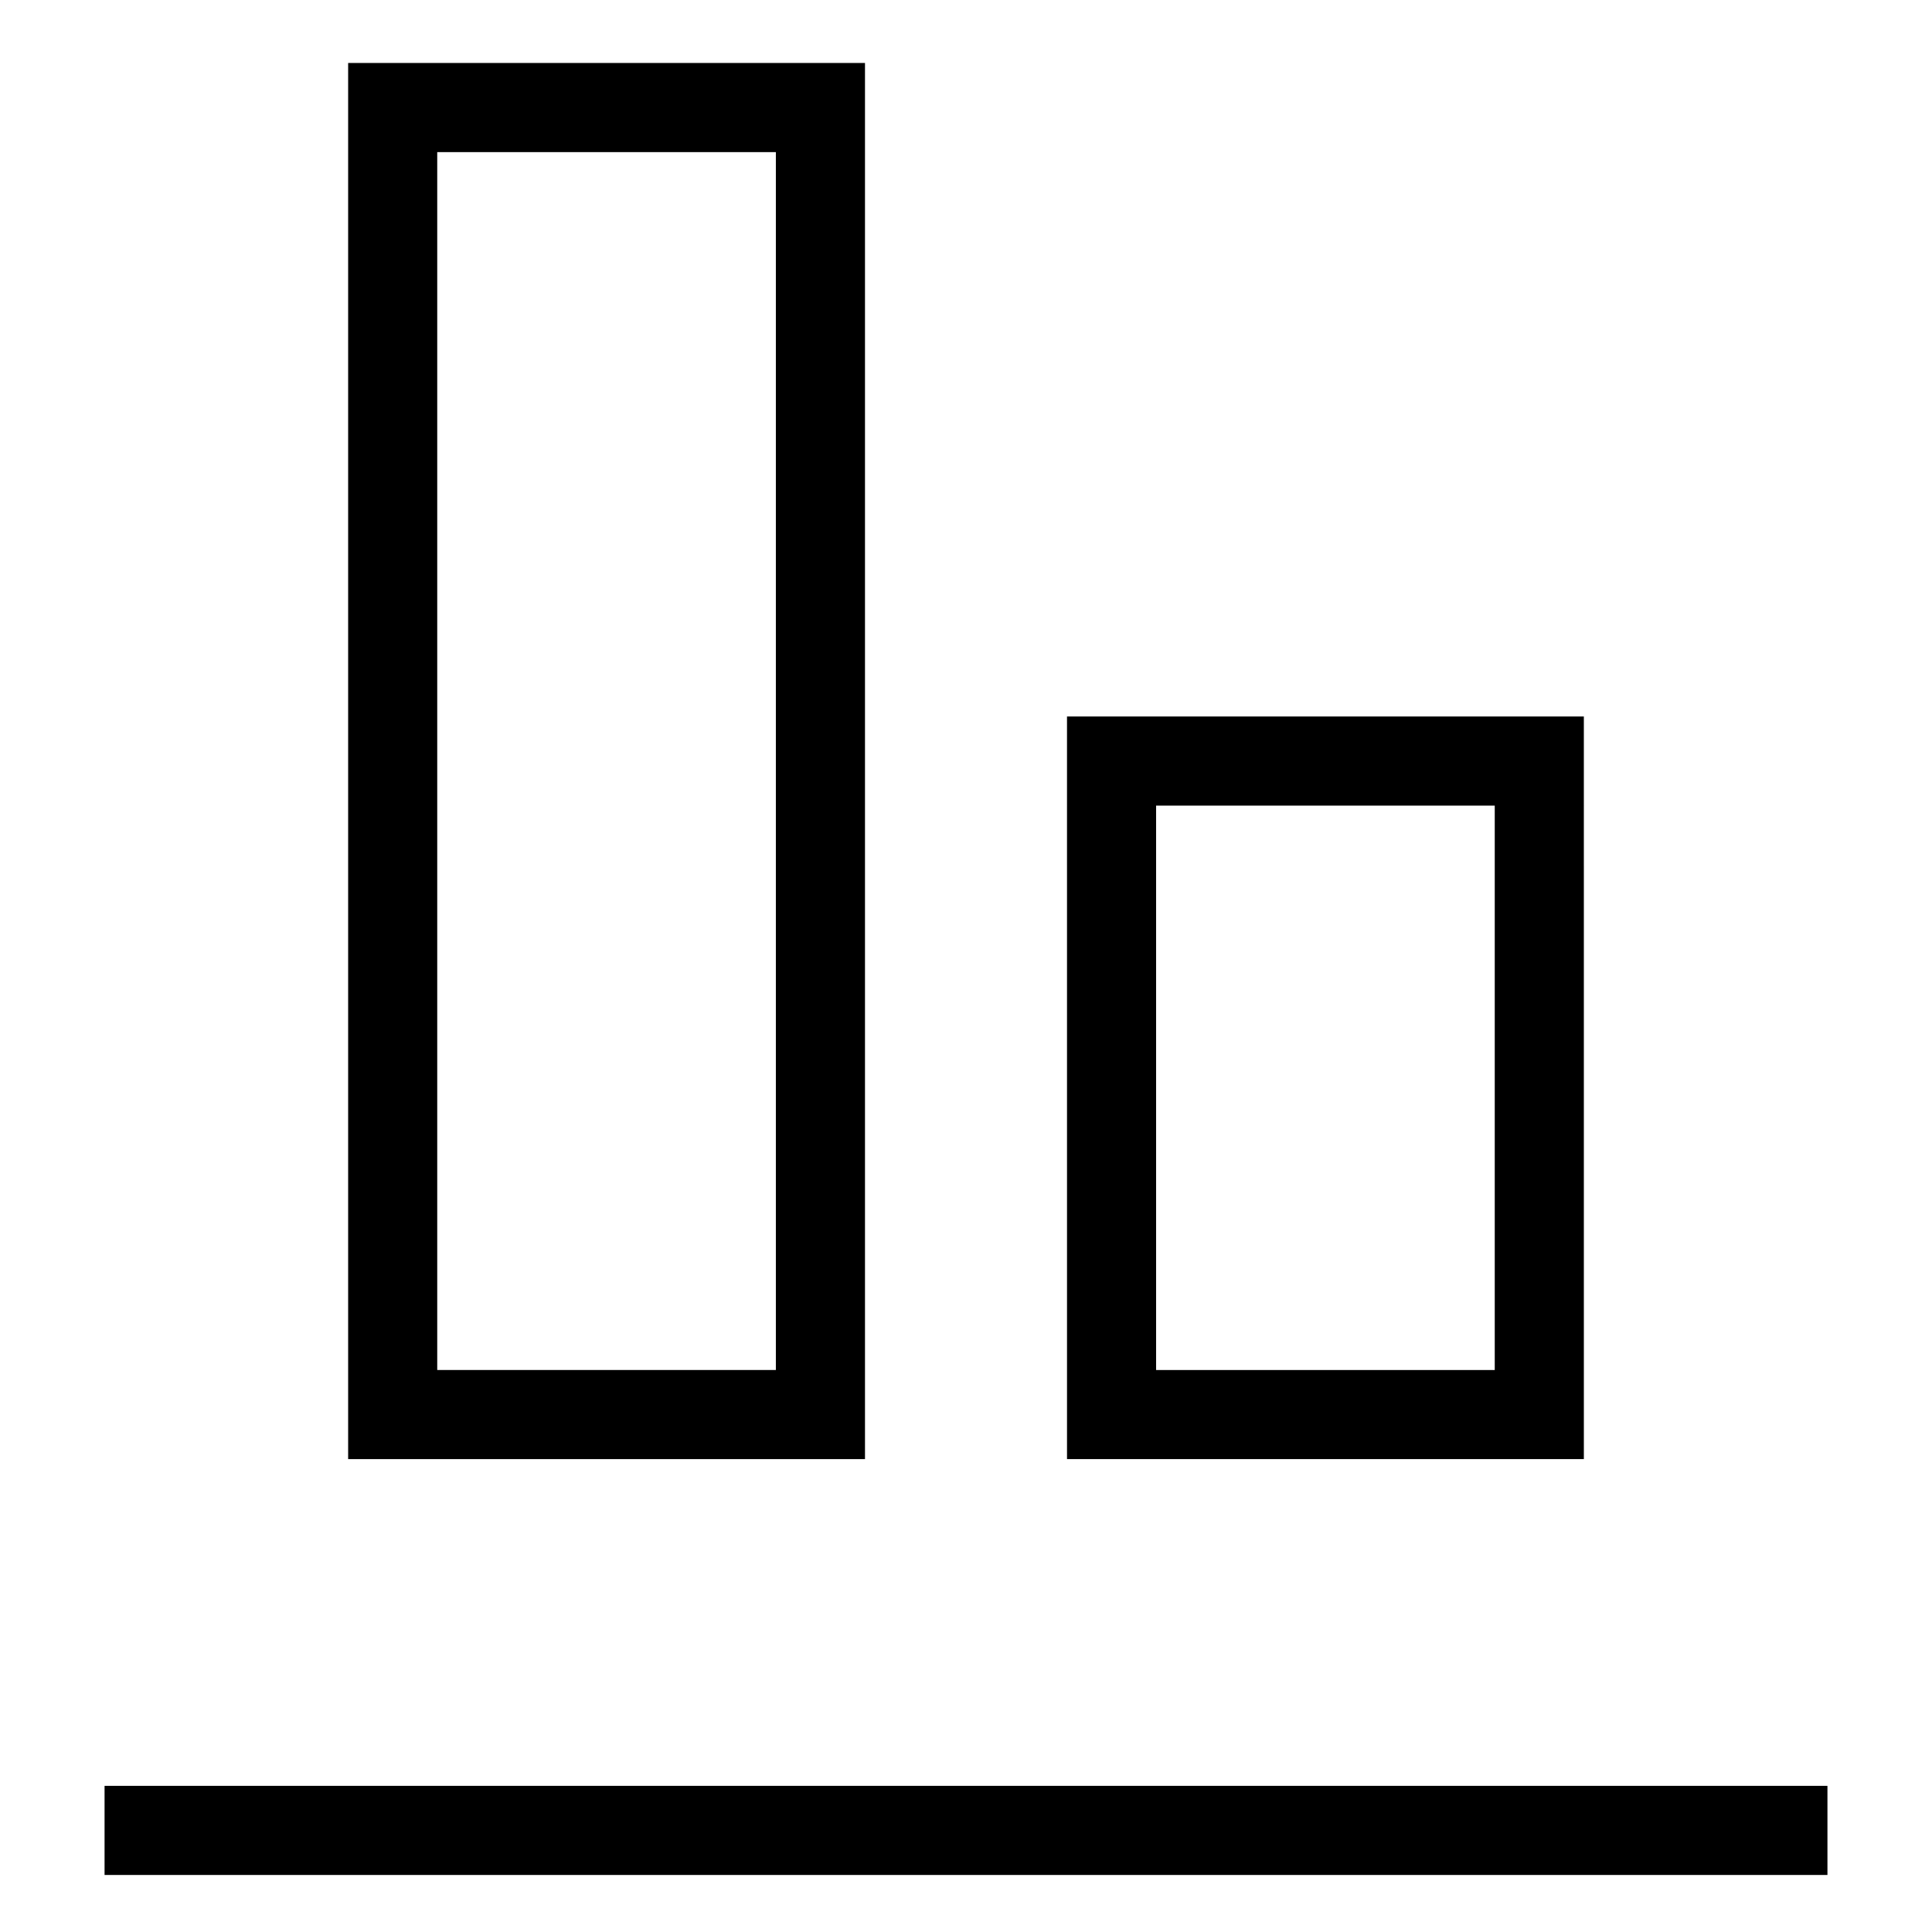
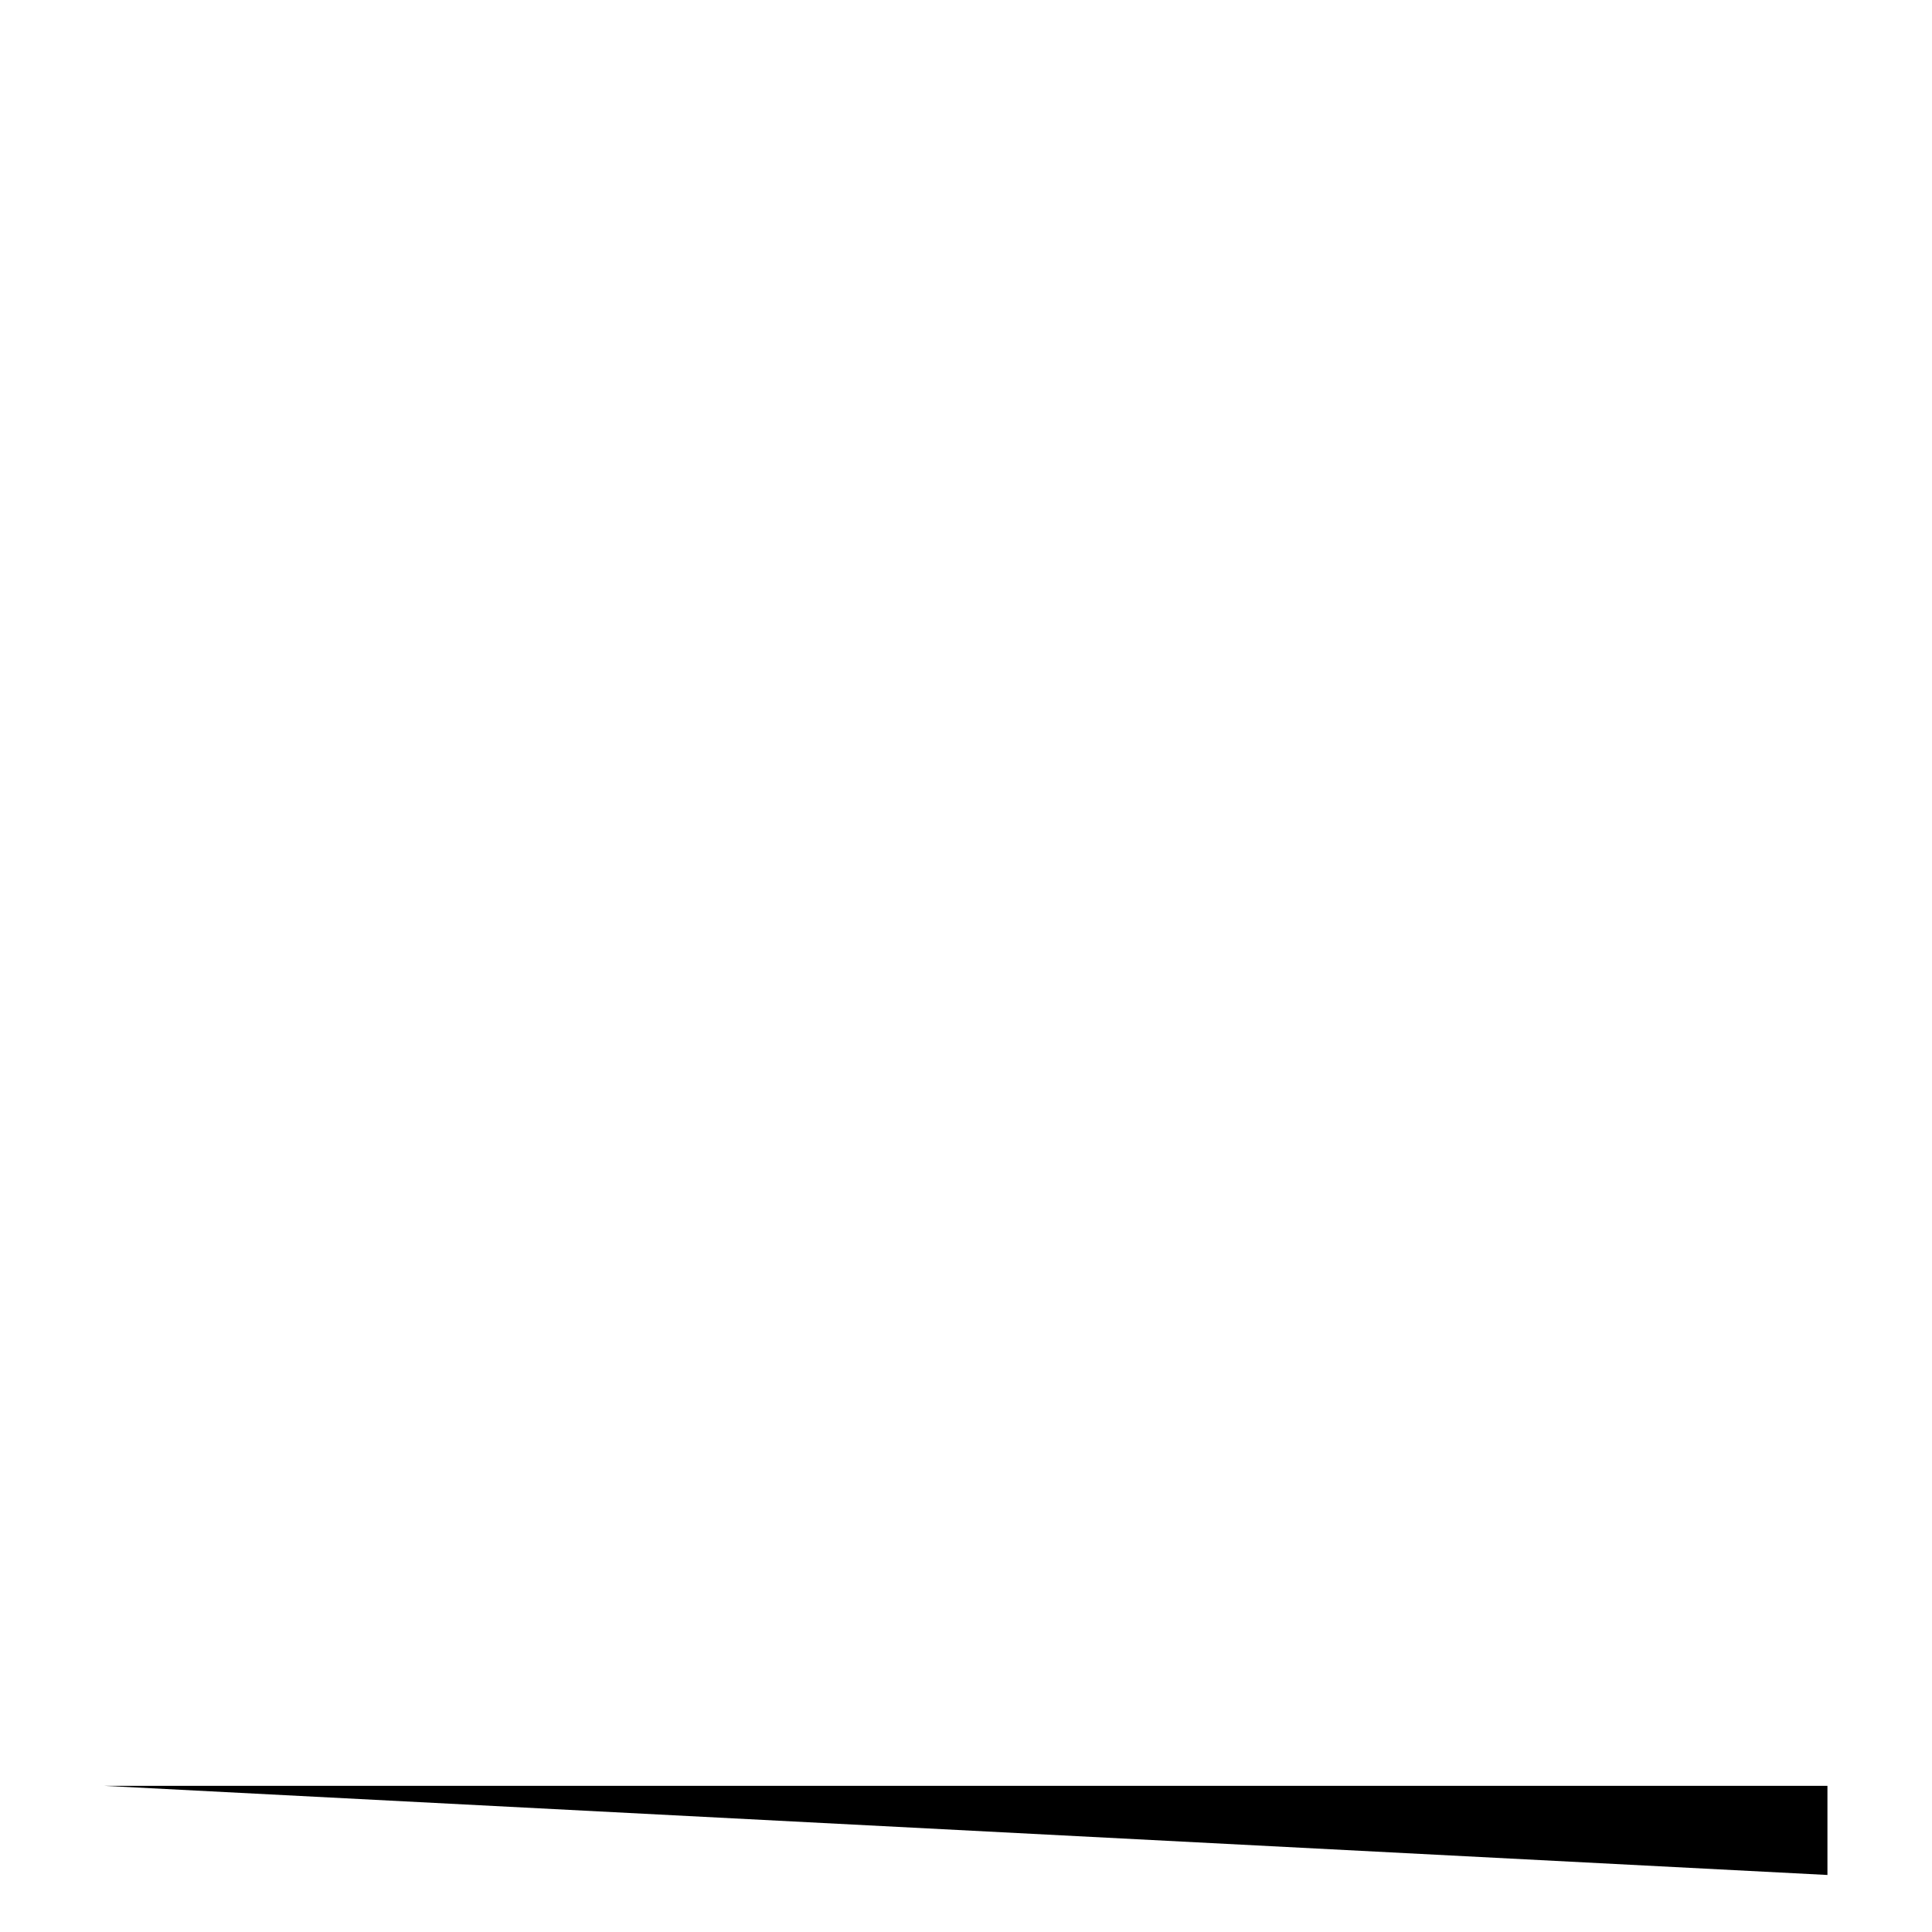
<svg xmlns="http://www.w3.org/2000/svg" fill="#000000" width="800px" height="800px" version="1.1" viewBox="144 144 512 512">
  <g>
-     <path d="m171.71 617.27h456.58v23.617h-456.58z" />
-     <path d="m563.74 530.68h-136.97l-0.004-196.8h136.97c0.004 0 0.004 196.8 0.004 196.8zm-113.36-23.617h89.742v-149.57h-89.742z" />
-     <path d="m373.23 530.68h-136.97v-369.99h136.97v369.99zm-113.36-23.617h89.742v-322.75h-89.742z" />
+     <path d="m171.71 617.27h456.58v23.617z" />
  </g>
</svg>